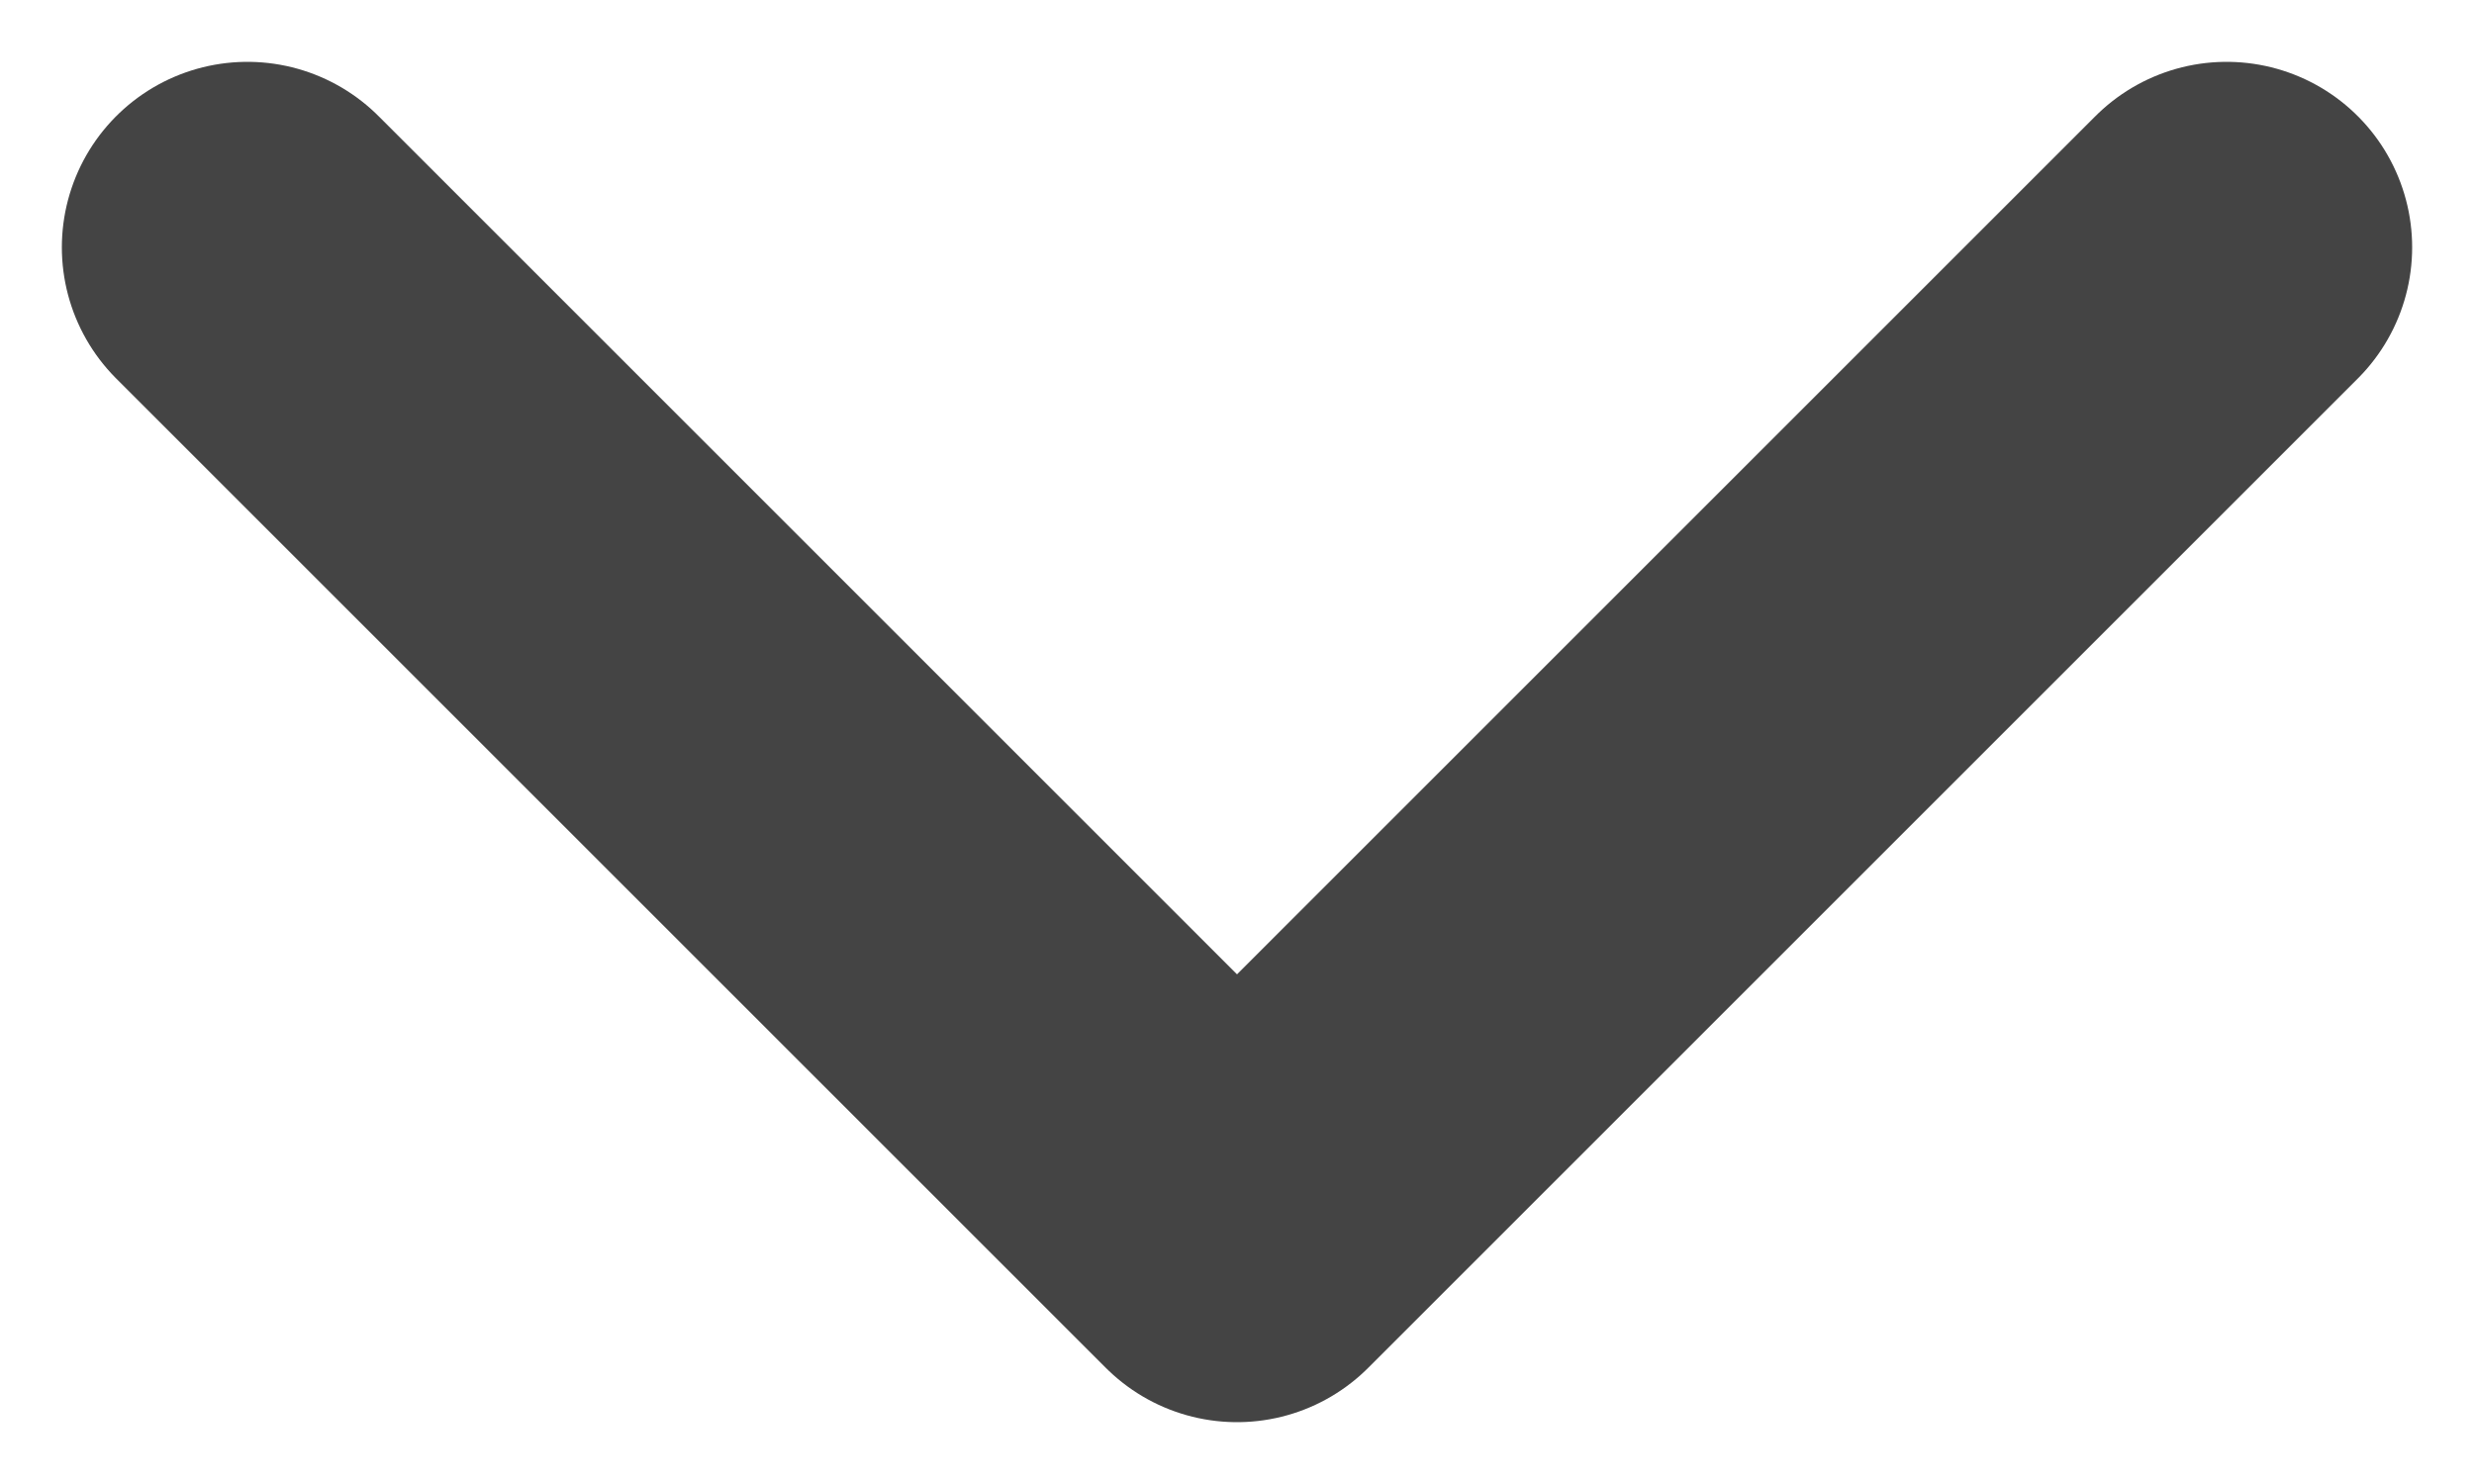
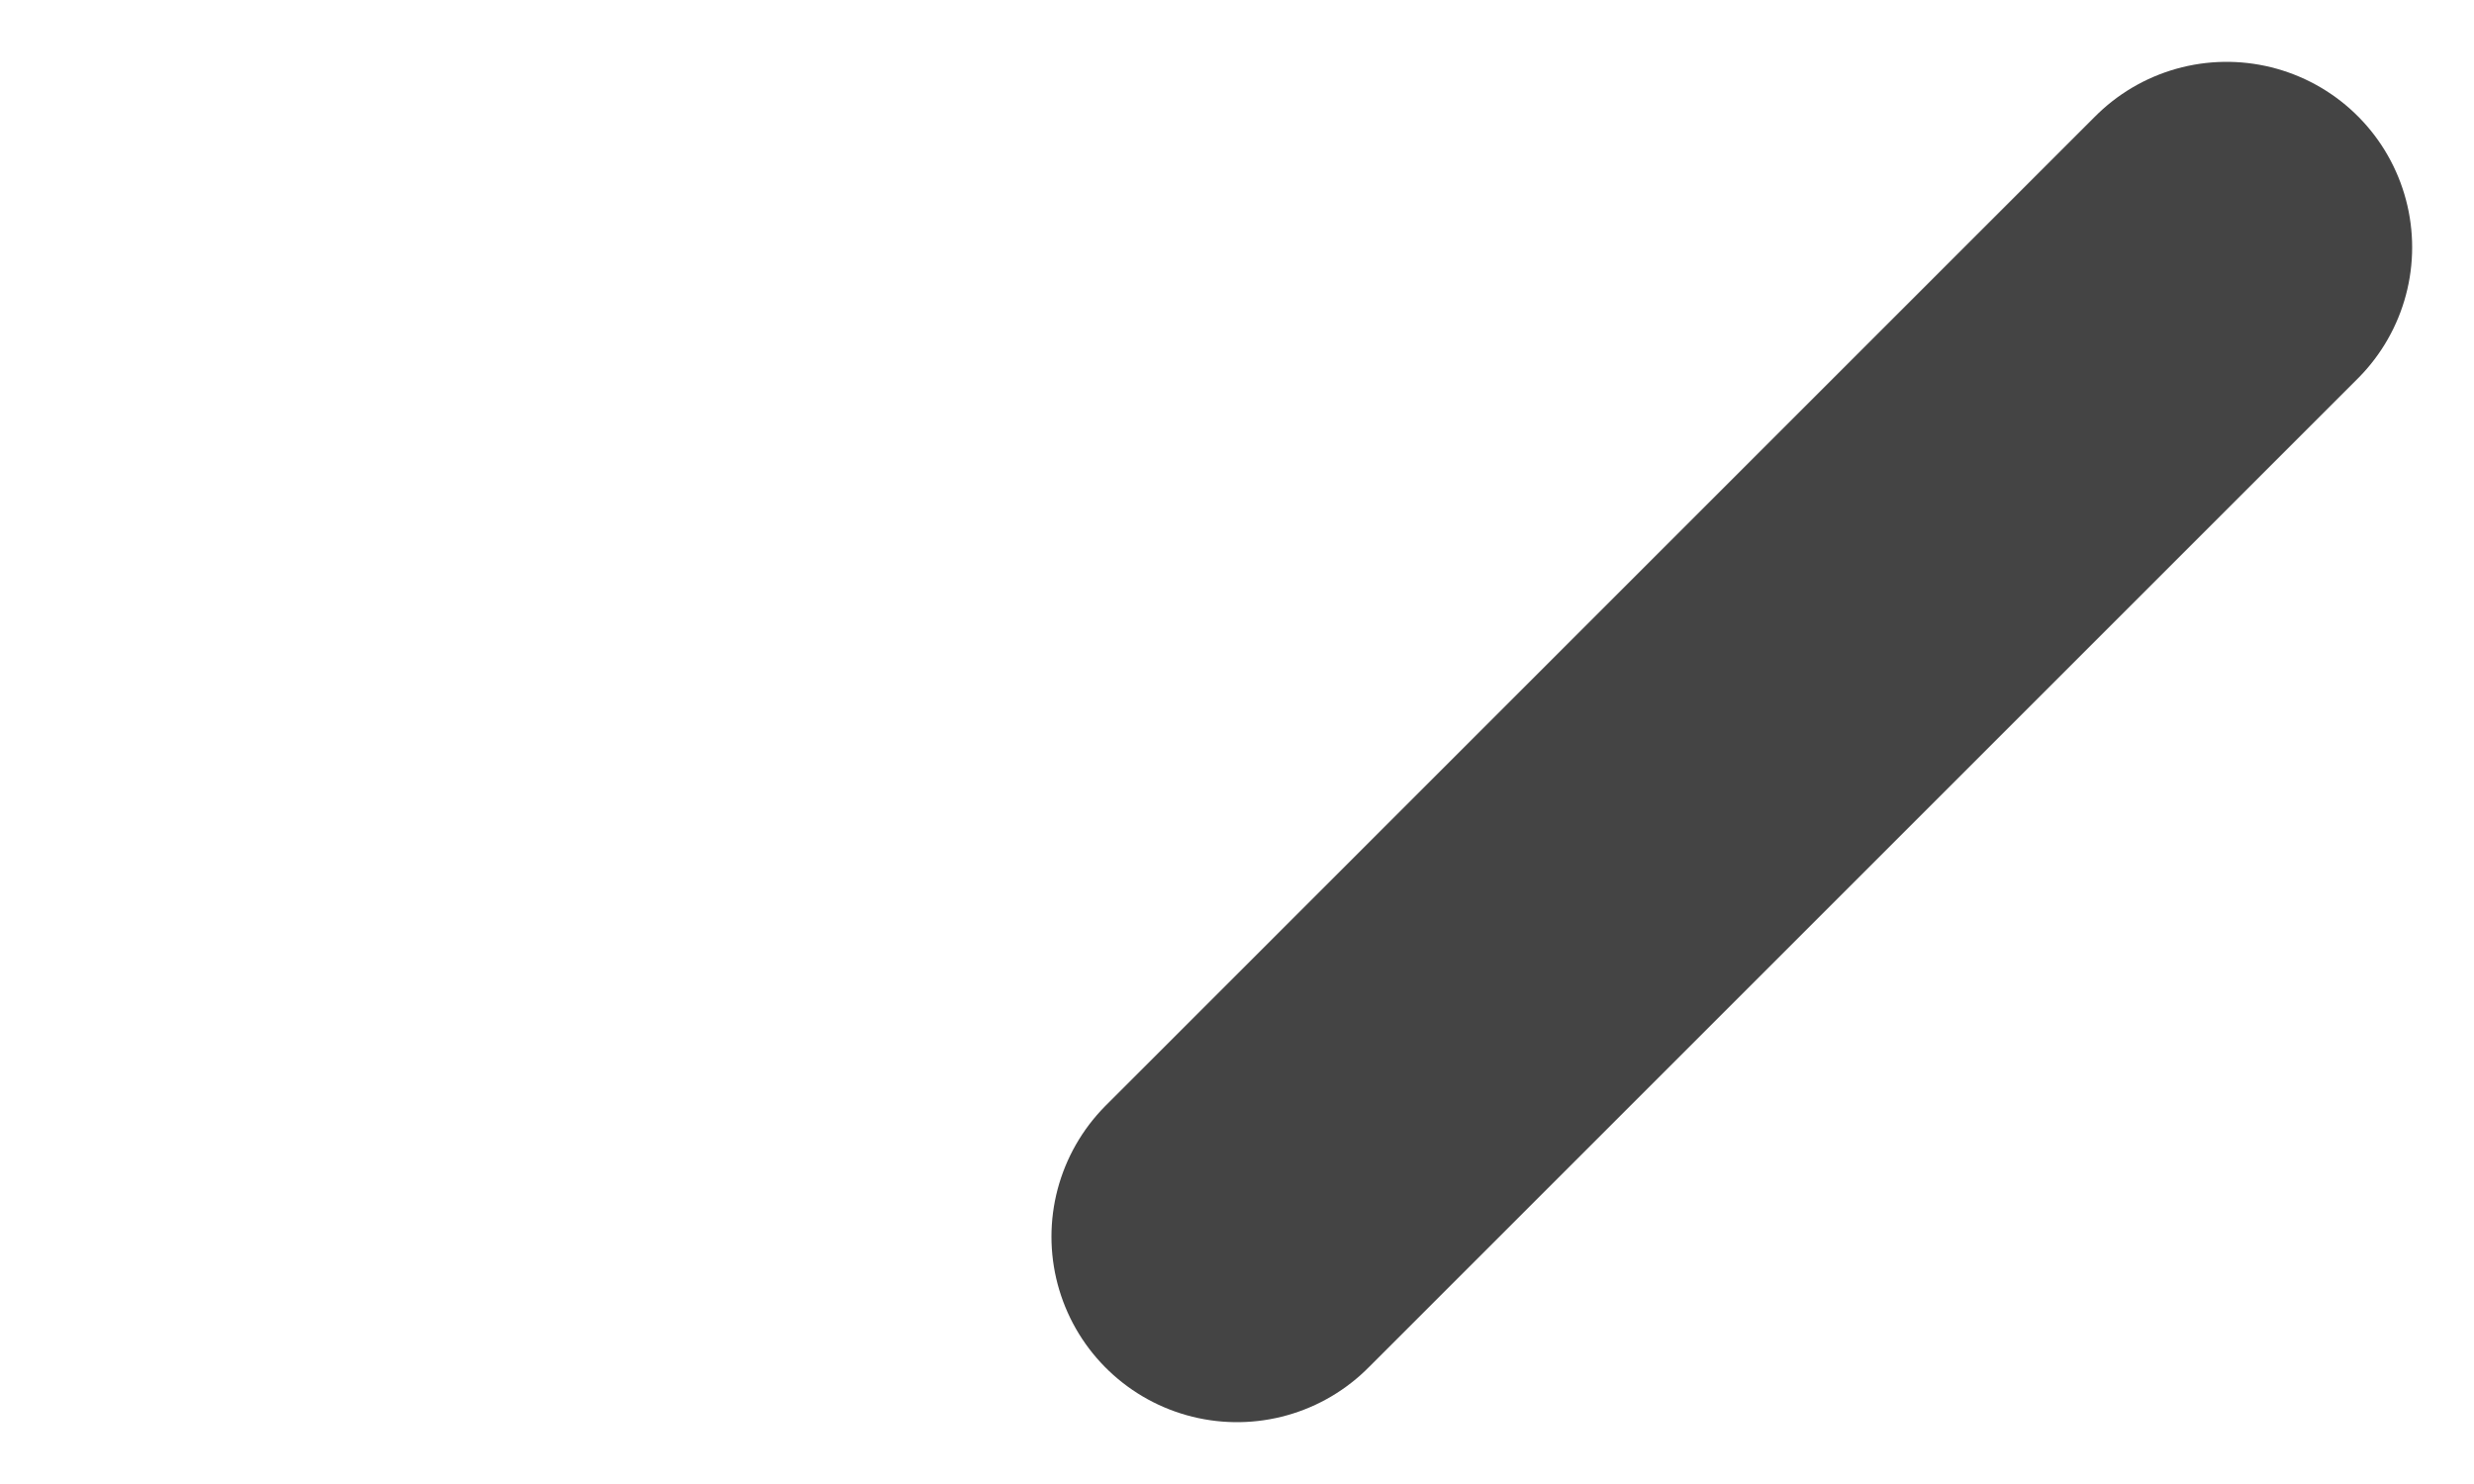
<svg xmlns="http://www.w3.org/2000/svg" width="10" height="6" viewBox="0 0 10 6" fill="none">
-   <path d="M9 1L5 5L1 1" stroke="#444444" stroke-width="1.5" stroke-linecap="round" stroke-linejoin="round" />
+   <path d="M9 1L5 5" stroke="#444444" stroke-width="1.5" stroke-linecap="round" stroke-linejoin="round" />
</svg>